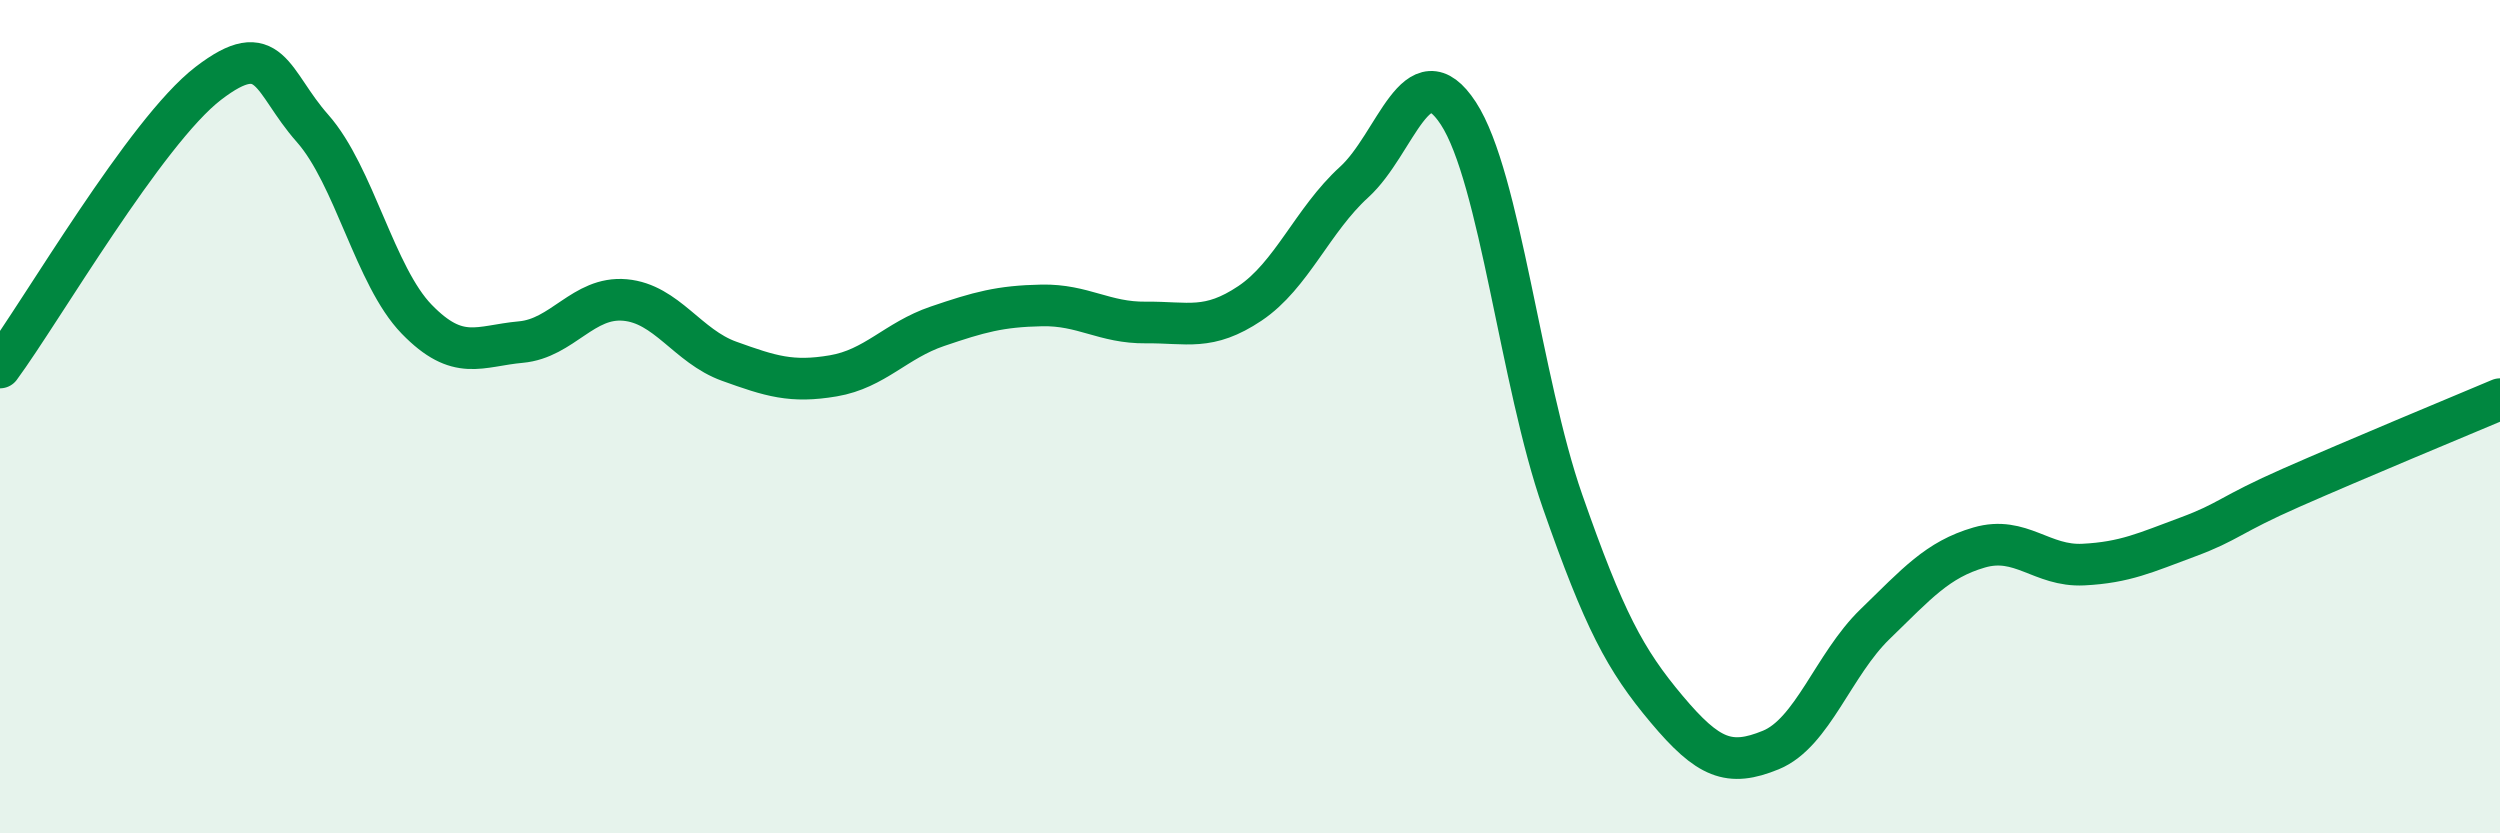
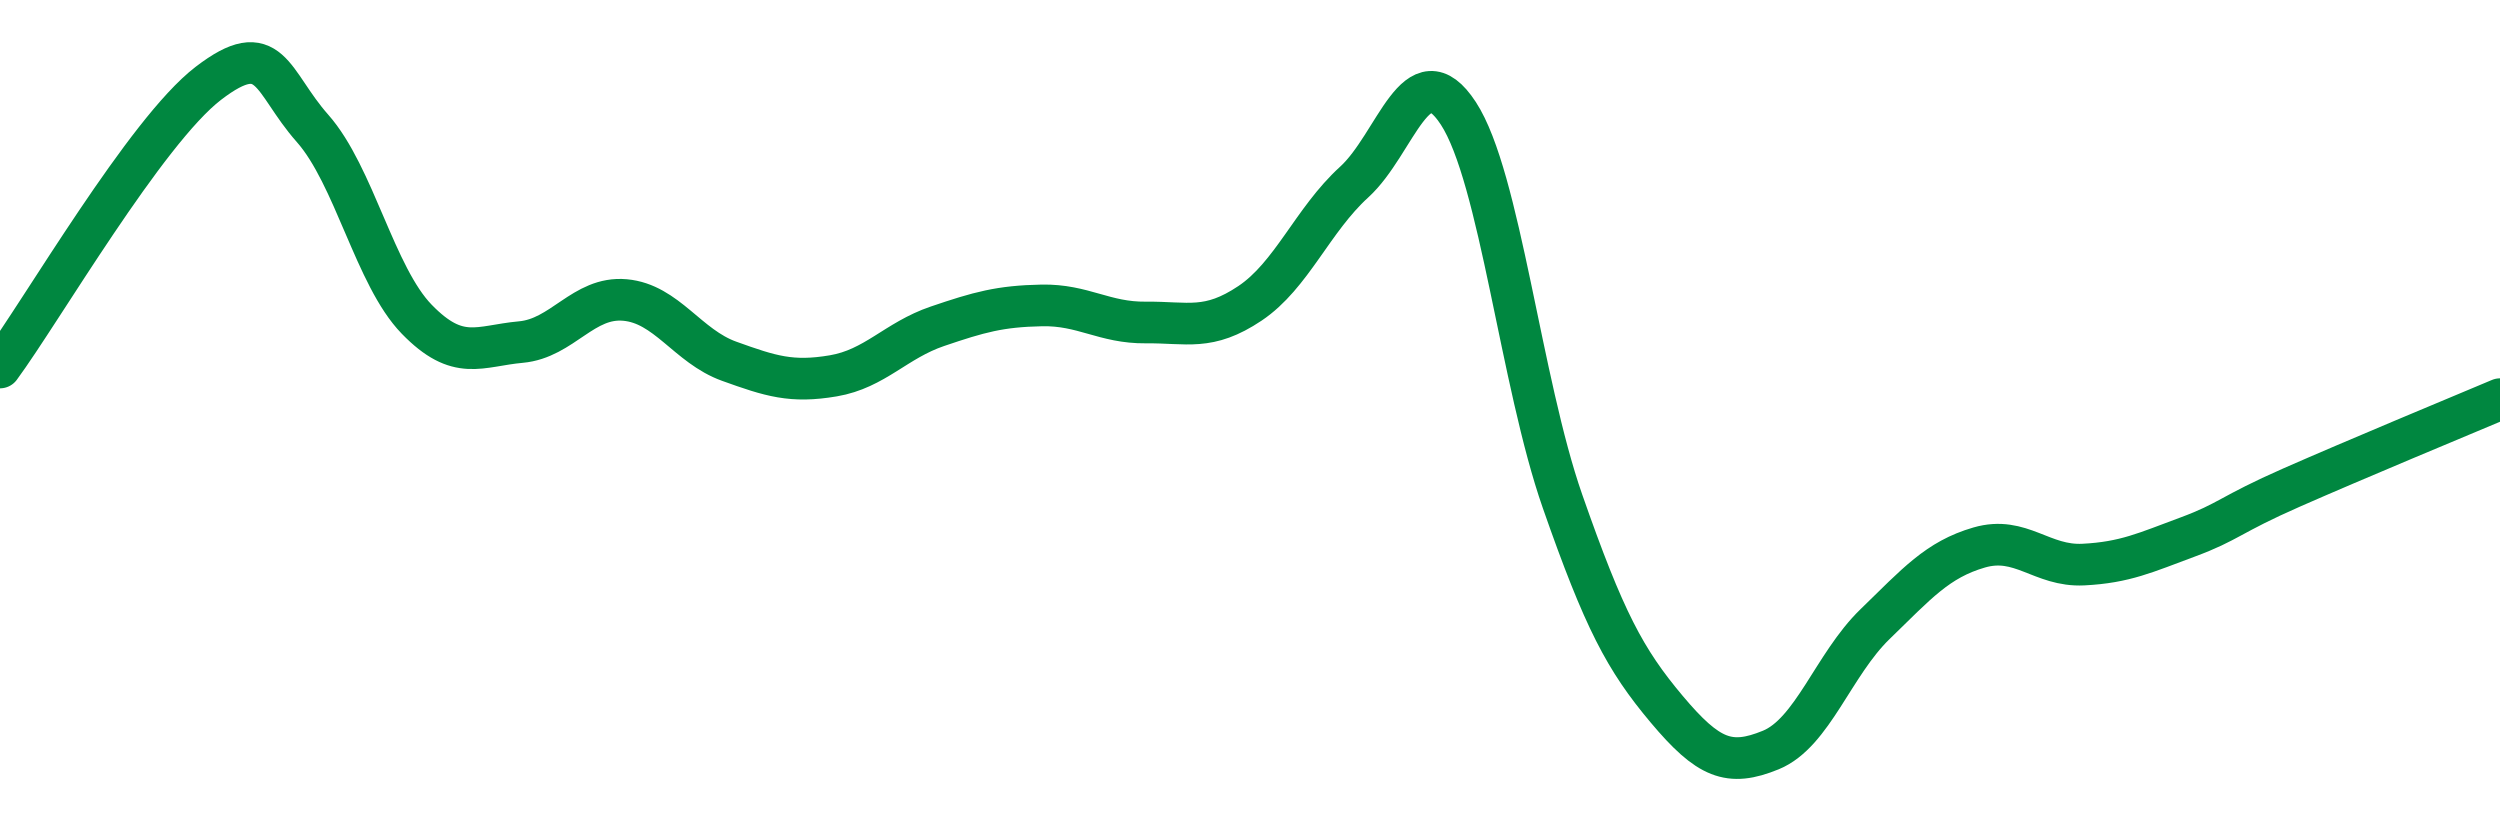
<svg xmlns="http://www.w3.org/2000/svg" width="60" height="20" viewBox="0 0 60 20">
-   <path d="M 0,8.82 C 1,7.46 3.5,3.15 5,2 C 6.5,0.85 6.5,1.95 7.5,3.08 C 8.5,4.21 9,6.63 10,7.66 C 11,8.69 11.5,8.3 12.5,8.21 C 13.5,8.12 14,7.11 15,7.2 C 16,7.29 16.5,8.31 17.5,8.67 C 18.5,9.03 19,9.19 20,9.02 C 21,8.85 21.5,8.17 22.5,7.83 C 23.5,7.49 24,7.35 25,7.33 C 26,7.31 26.5,7.75 27.5,7.74 C 28.5,7.73 29,7.95 30,7.28 C 31,6.61 31.5,5.28 32.5,4.37 C 33.5,3.46 34,1.19 35,2.72 C 36,4.25 36.5,9.17 37.5,12.03 C 38.5,14.89 39,15.83 40,17.02 C 41,18.21 41.5,18.41 42.5,18 C 43.5,17.59 44,15.95 45,14.98 C 46,14.01 46.5,13.43 47.5,13.14 C 48.5,12.85 49,13.6 50,13.55 C 51,13.5 51.5,13.26 52.5,12.89 C 53.5,12.52 53.5,12.36 55,11.7 C 56.5,11.04 59,10 60,9.58L60 20L0 20Z" fill="#008740" opacity="0.1" stroke-linecap="round" stroke-linejoin="round" />
  <path d="M 0,8.82 C 1,7.46 3.5,3.15 5,2 C 6.5,0.85 6.5,1.95 7.5,3.08 C 8.5,4.21 9,6.63 10,7.66 C 11,8.69 11.5,8.3 12.5,8.21 C 13.5,8.12 14,7.11 15,7.2 C 16,7.29 16.5,8.31 17.5,8.67 C 18.5,9.03 19,9.19 20,9.02 C 21,8.85 21.5,8.17 22.5,7.83 C 23.5,7.49 24,7.35 25,7.33 C 26,7.31 26.5,7.75 27.5,7.74 C 28.5,7.73 29,7.95 30,7.28 C 31,6.61 31.5,5.28 32.5,4.37 C 33.5,3.46 34,1.19 35,2.72 C 36,4.25 36.5,9.17 37.5,12.03 C 38.5,14.89 39,15.83 40,17.02 C 41,18.21 41.5,18.41 42.5,18 C 43.5,17.59 44,15.95 45,14.98 C 46,14.01 46.5,13.43 47.5,13.14 C 48.5,12.85 49,13.6 50,13.55 C 51,13.5 51.5,13.26 52.5,12.89 C 53.5,12.52 53.5,12.36 55,11.7 C 56.5,11.04 59,10 60,9.58" stroke="#008740" stroke-width="1" fill="none" stroke-linecap="round" stroke-linejoin="round" />
</svg>